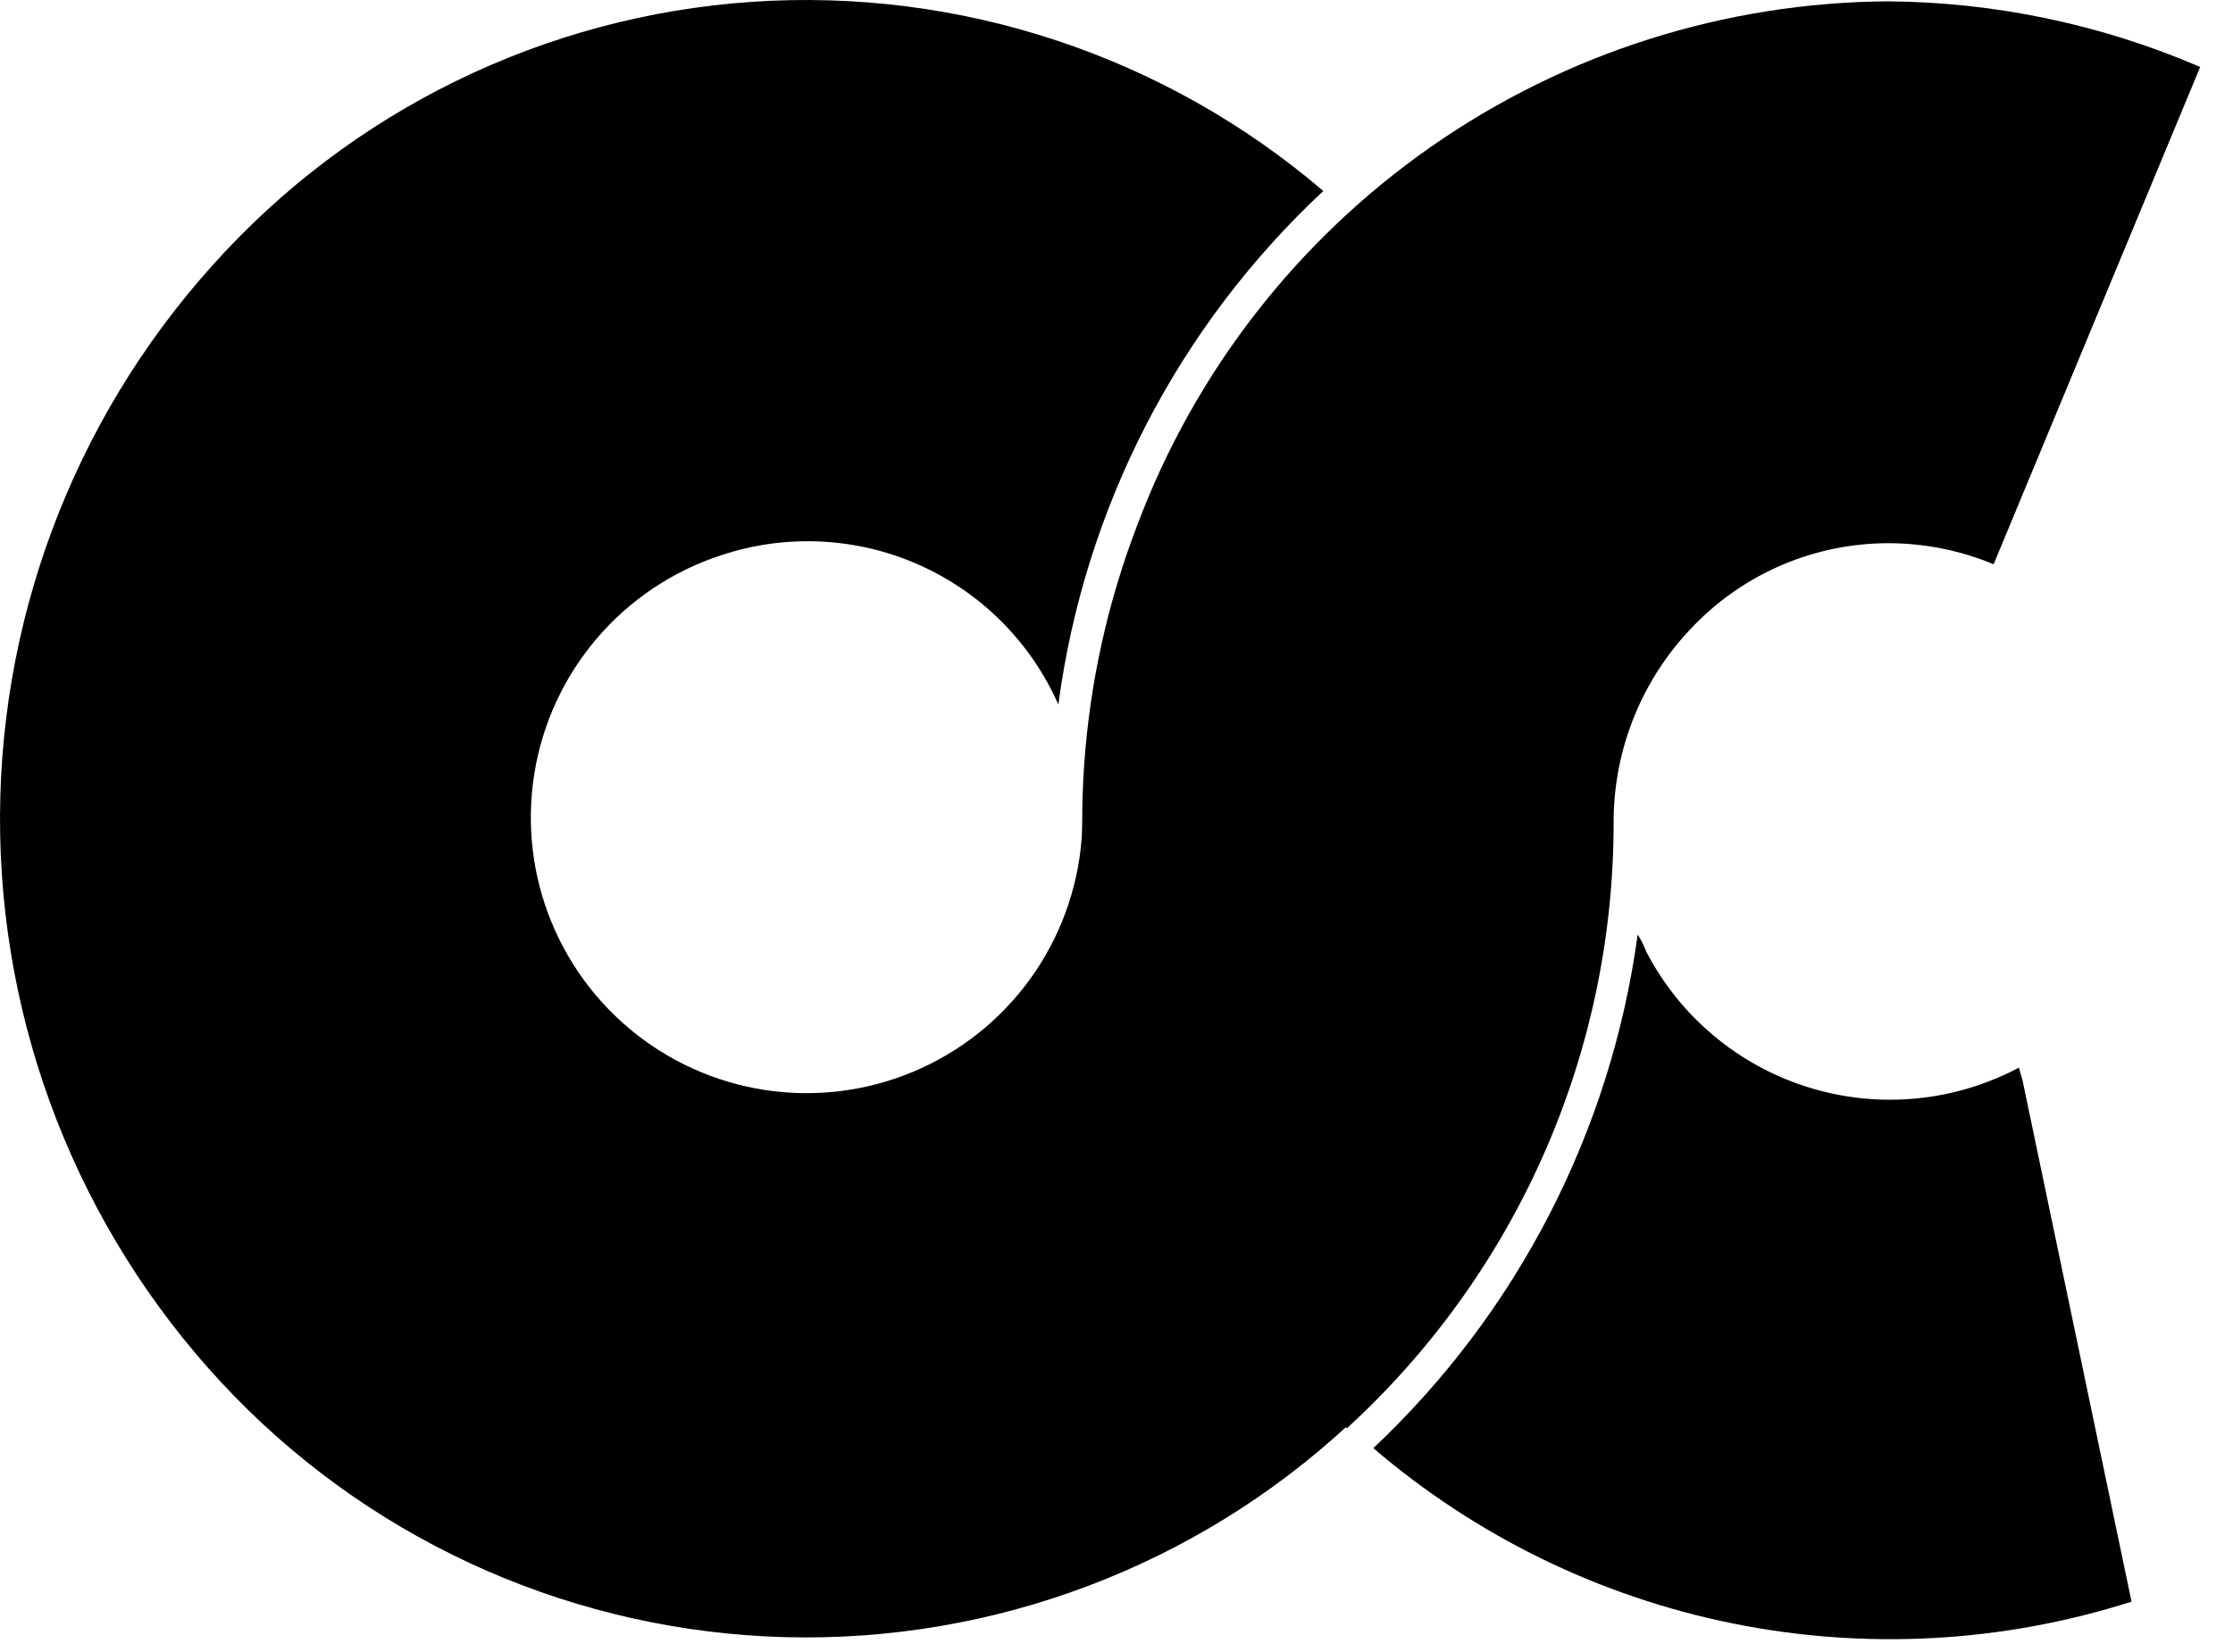
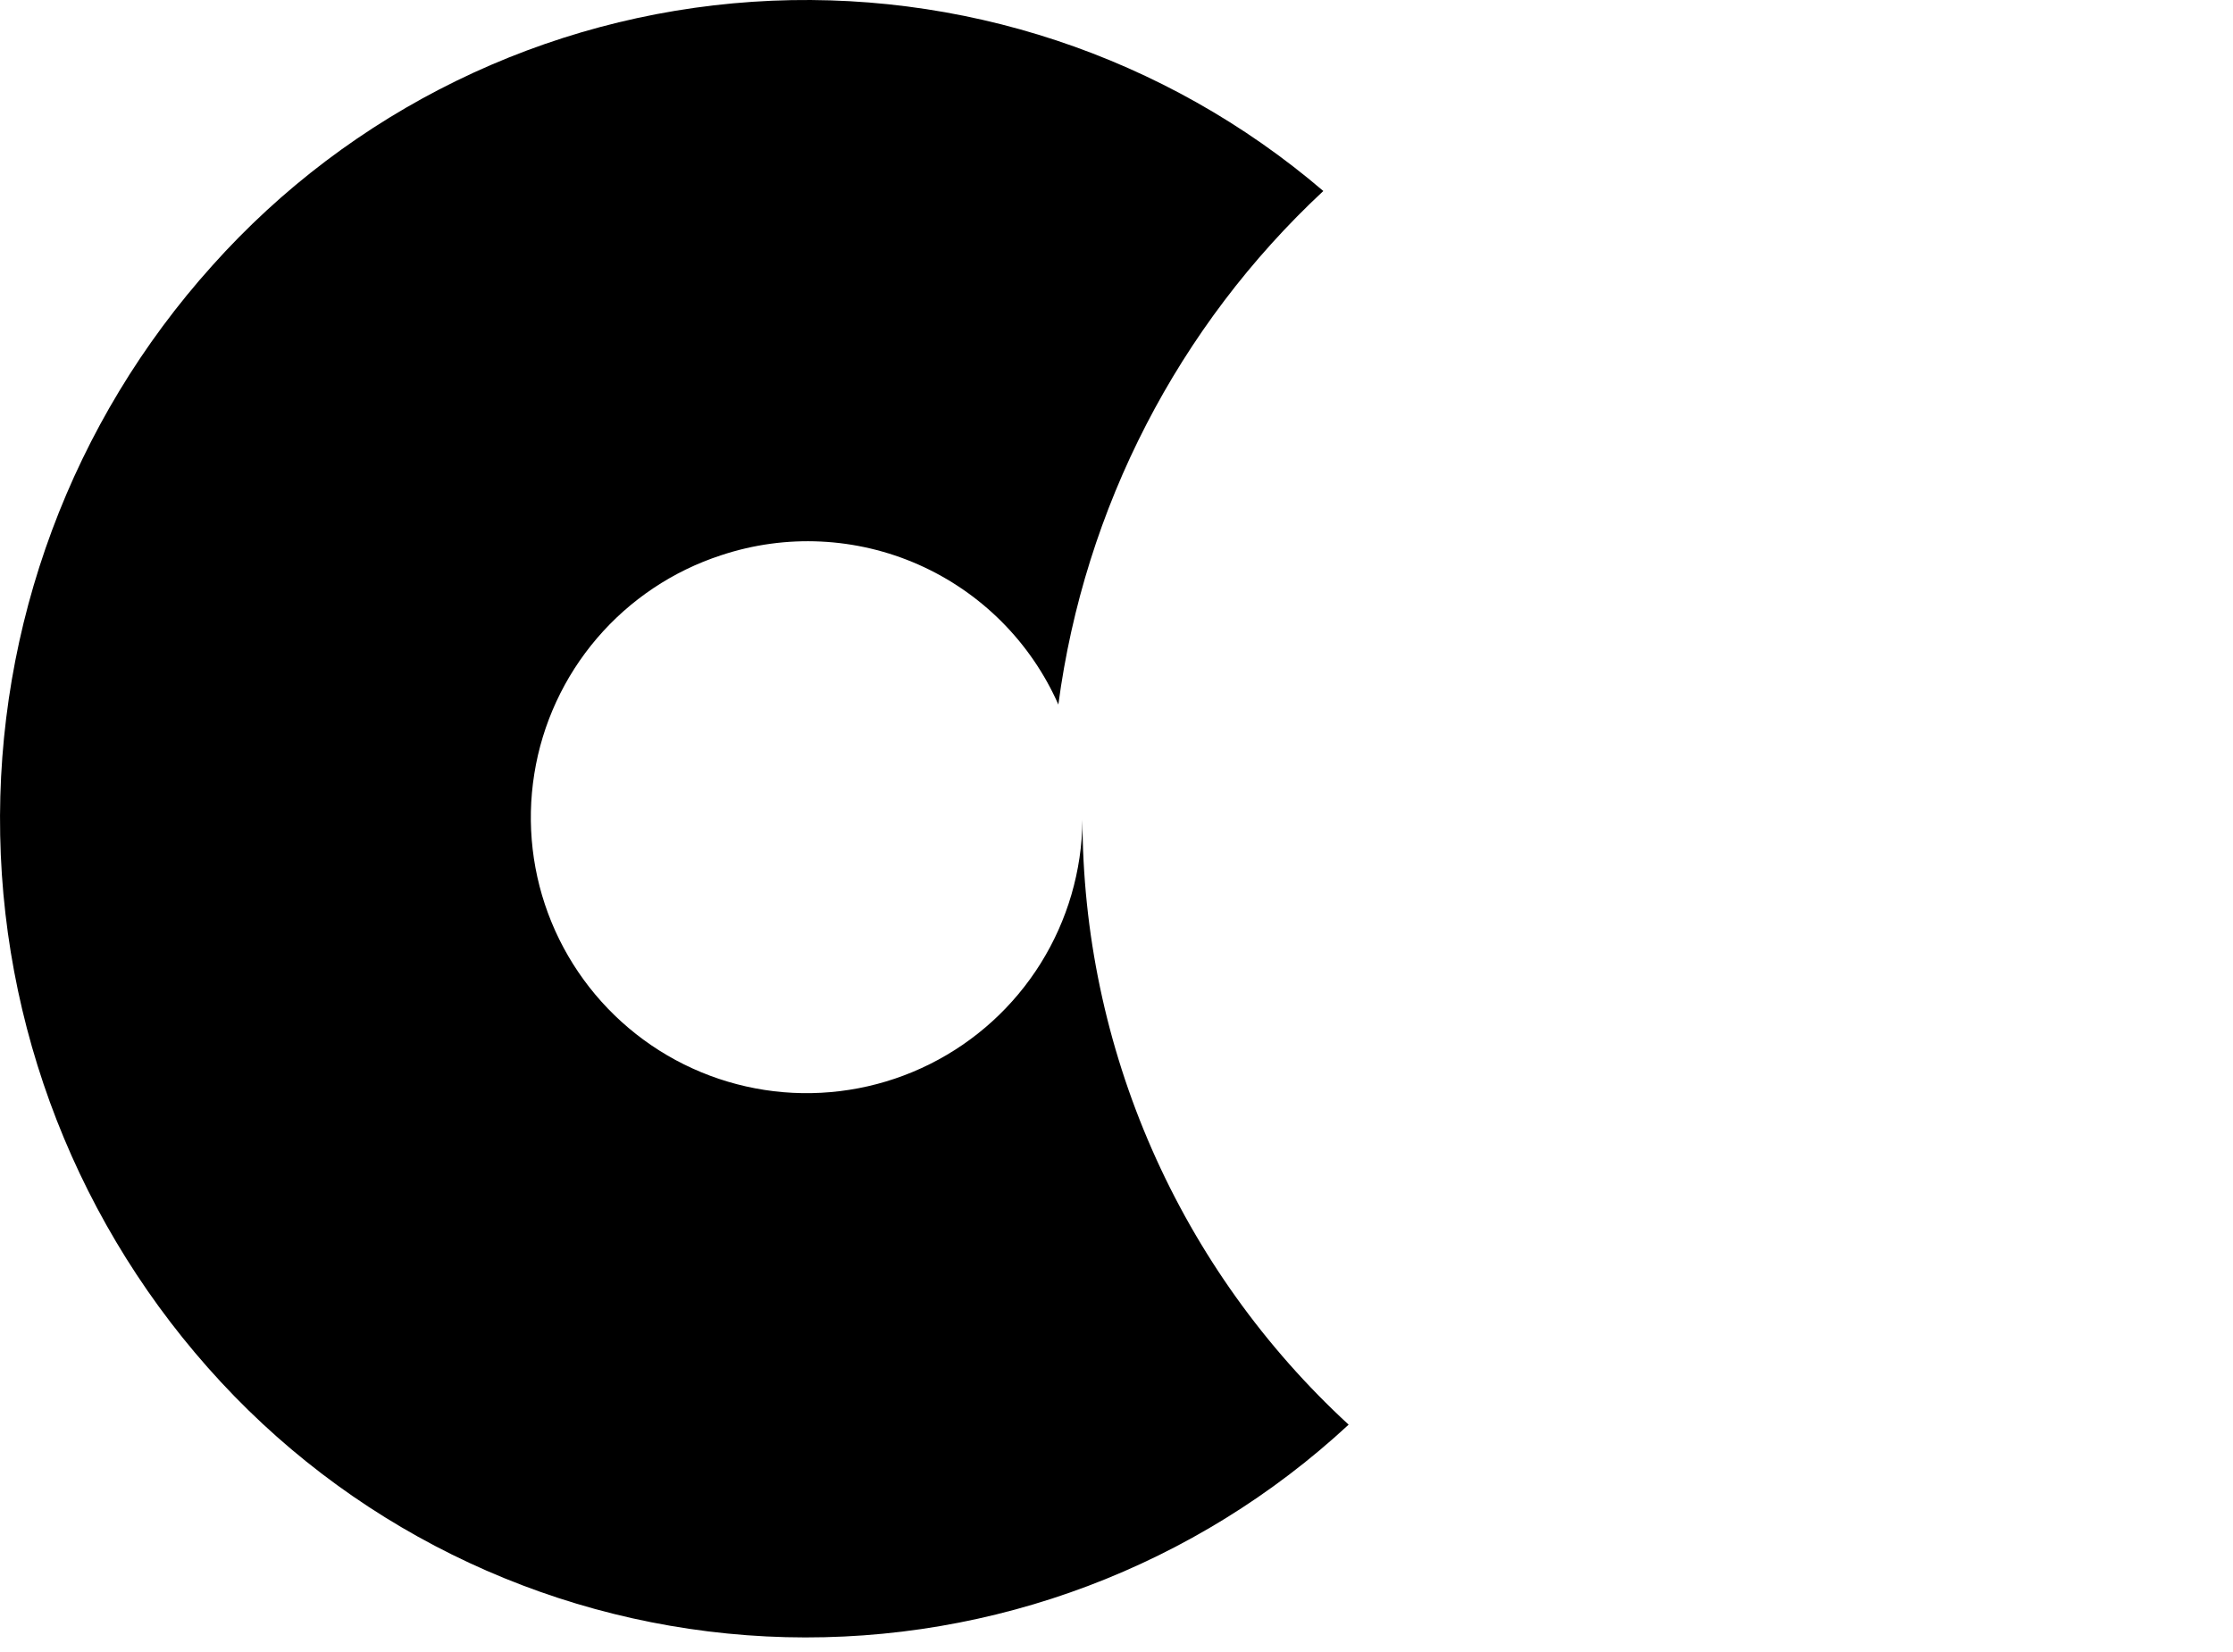
<svg xmlns="http://www.w3.org/2000/svg" width="50" height="37" viewBox="0 0 50 37" fill="none">
-   <path d="M42.28 0.03C38.619 0.053 35.052 1.188 32.049 3.282C29.047 5.377 26.751 8.334 25.465 11.762C24.138 15.216 23.875 18.989 24.712 22.594C25.548 26.199 27.445 29.471 30.158 31.989C32.041 30.267 33.545 28.171 34.574 25.835C35.602 23.5 36.133 20.975 36.131 18.423C36.128 16.768 36.777 15.179 37.938 14C38.503 13.42 39.178 12.959 39.924 12.644C40.67 12.329 41.471 12.167 42.28 12.166C43.09 12.166 43.892 12.327 44.64 12.638L49.265 1.5C47.058 0.549 44.683 0.049 42.28 0.03Z" fill="black" />
-   <path d="M45.287 24.195L45.206 23.912C44.488 24.293 43.702 24.529 42.892 24.604C42.083 24.68 41.266 24.594 40.49 24.352C39.713 24.11 38.993 23.717 38.37 23.194C37.746 22.672 37.233 22.031 36.859 21.309C36.81 21.177 36.747 21.05 36.67 20.931C36.072 25.33 33.983 29.39 30.751 32.434C33.053 34.406 35.821 35.758 38.792 36.359C41.764 36.961 44.84 36.794 47.728 35.872L45.287 24.195Z" fill="black" />
  <path d="M24.238 18.369C24.226 19.505 23.902 20.616 23.3 21.58C22.698 22.543 21.842 23.322 20.826 23.83C19.81 24.339 18.674 24.557 17.541 24.462C16.41 24.366 15.326 23.96 14.41 23.288C13.494 22.616 12.78 21.704 12.349 20.654C11.917 19.603 11.784 18.453 11.964 17.331C12.143 16.209 12.629 15.159 13.367 14.295C14.105 13.432 15.067 12.788 16.147 12.436C17.596 11.954 19.173 12.029 20.569 12.647C21.966 13.266 23.082 14.383 23.698 15.78C24.283 11.374 26.38 7.308 29.631 4.278C26.089 1.249 21.501 -0.272 16.851 0.04C12.2 0.353 7.858 2.474 4.752 5.95C1.608 9.447 -0.089 14.009 0.004 18.71C0.096 23.412 1.972 27.903 5.251 31.274C8.505 34.614 12.935 36.549 17.596 36.668C22.256 36.786 26.779 35.078 30.198 31.908C28.32 30.179 26.82 28.08 25.794 25.743C24.768 23.406 24.238 20.881 24.238 18.329V18.369Z" fill="black" />
</svg>